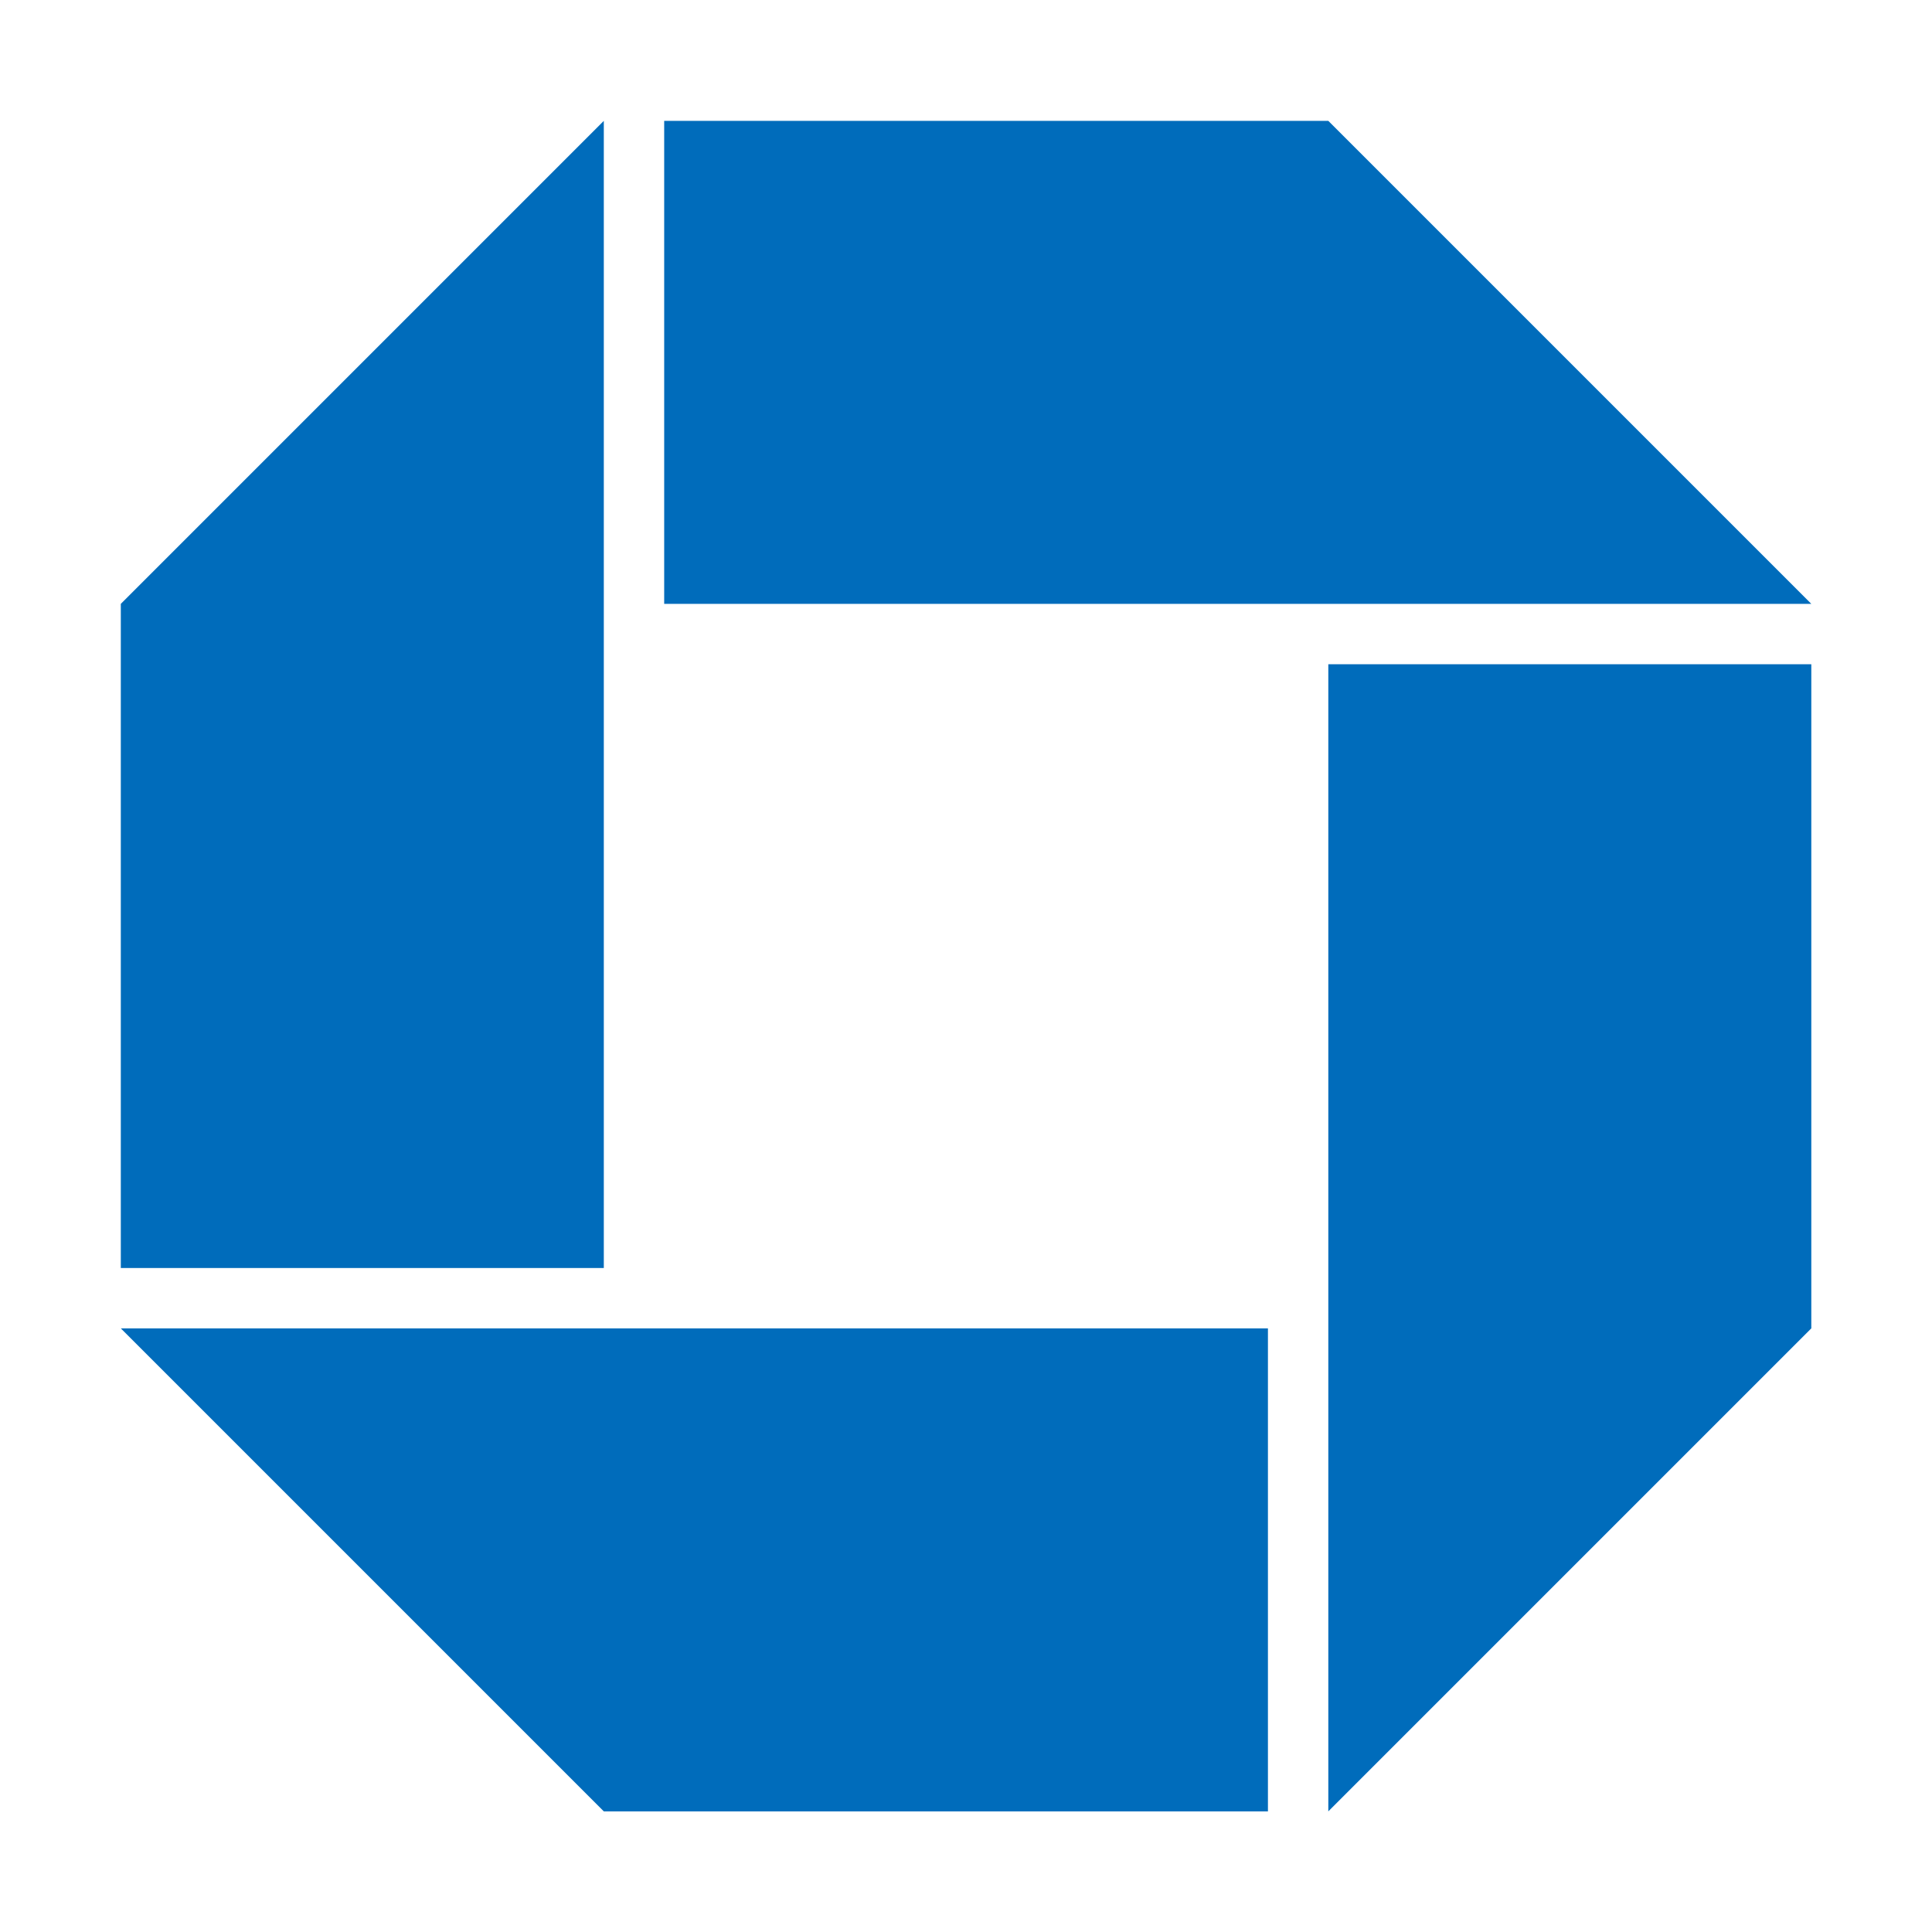
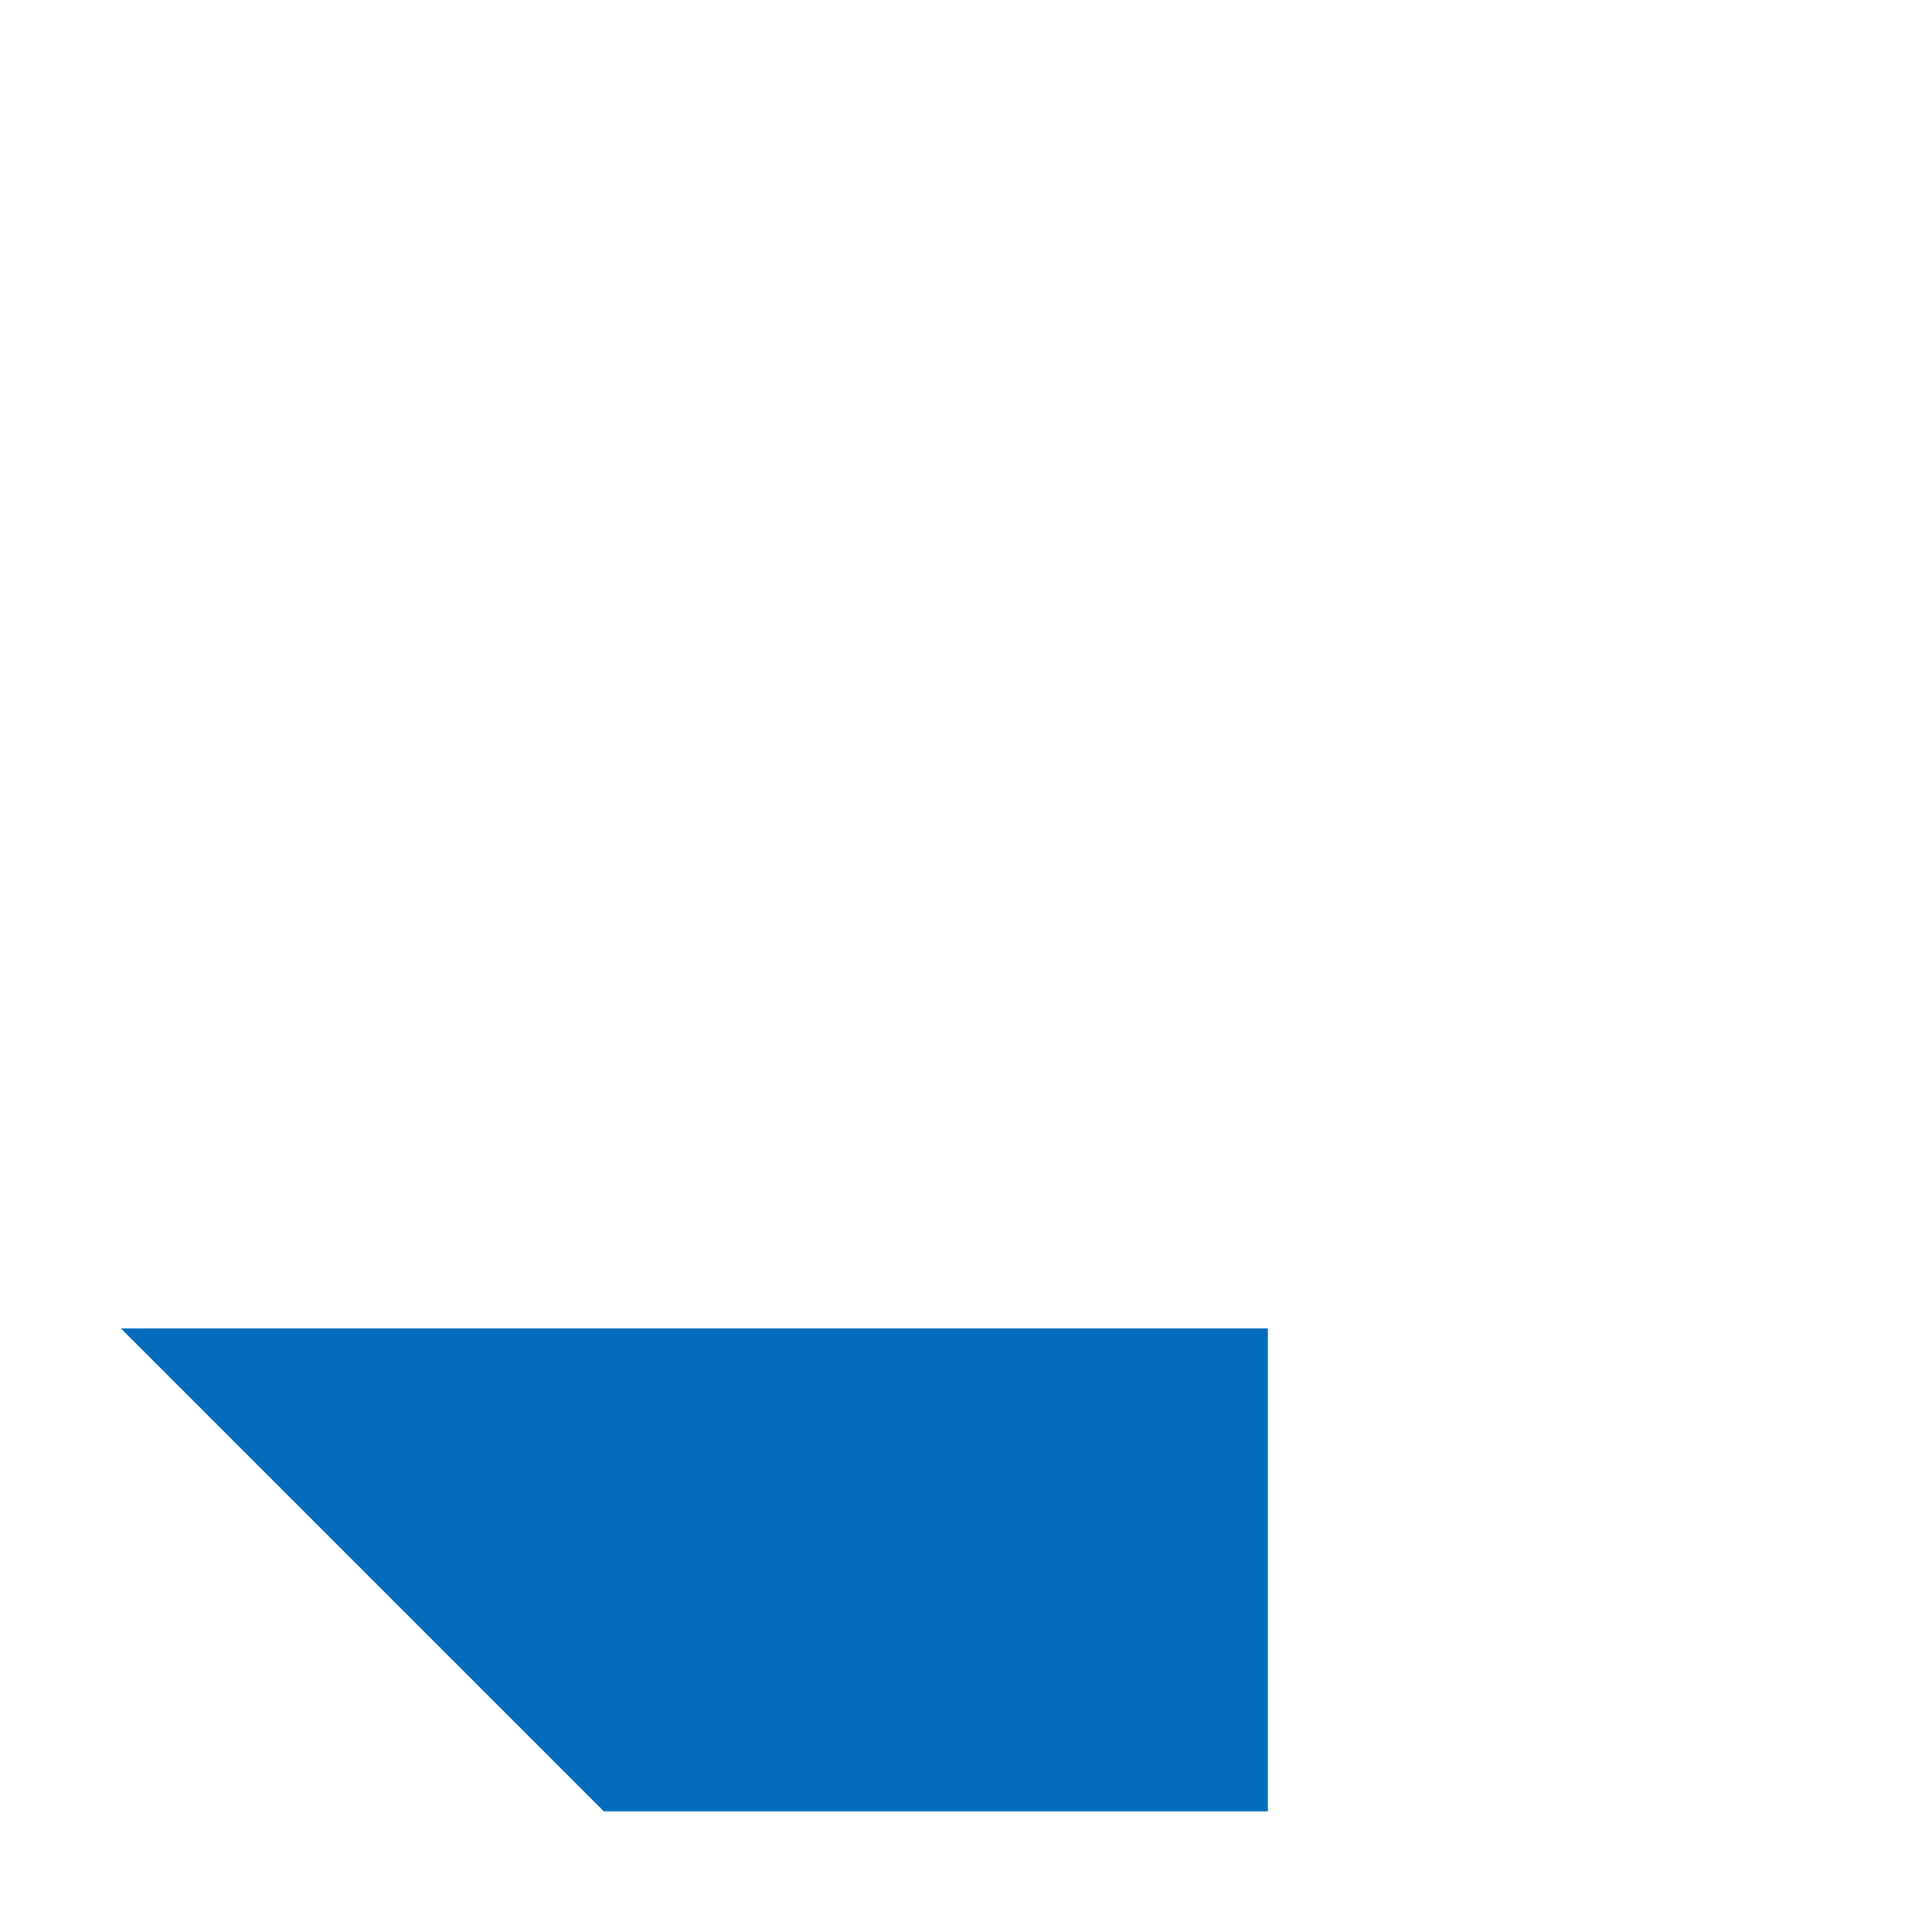
<svg xmlns="http://www.w3.org/2000/svg" width="32" height="32" viewBox="0 0 32 32" fill="none">
-   <path d="M10.001 21.002H2.001V10.002L10.001 2.002V21.002Z" fill="#006CBB" />
-   <path d="M30.001 10.002H11.001V2.002H22.001L30.001 10.002Z" fill="#006CBB" />
-   <path d="M30.001 11.002H22.001V30.002L30.001 22.002V11.002Z" fill="#006CBB" />
  <path d="M21.001 30.002V22.002H2.001L10.001 30.002H21.001Z" fill="#006CBB" />
</svg>